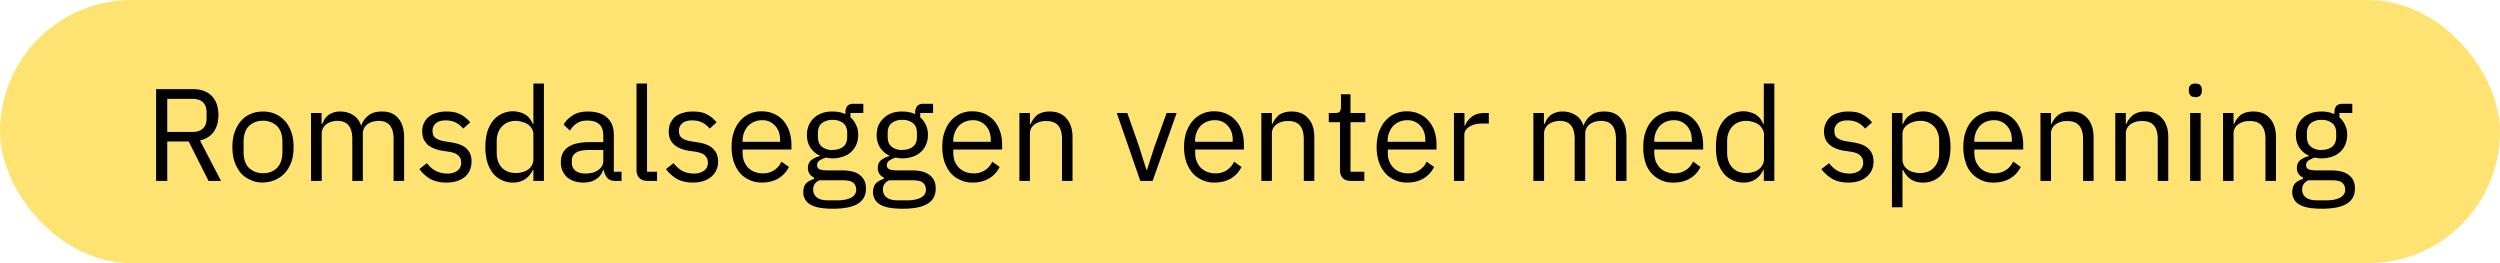
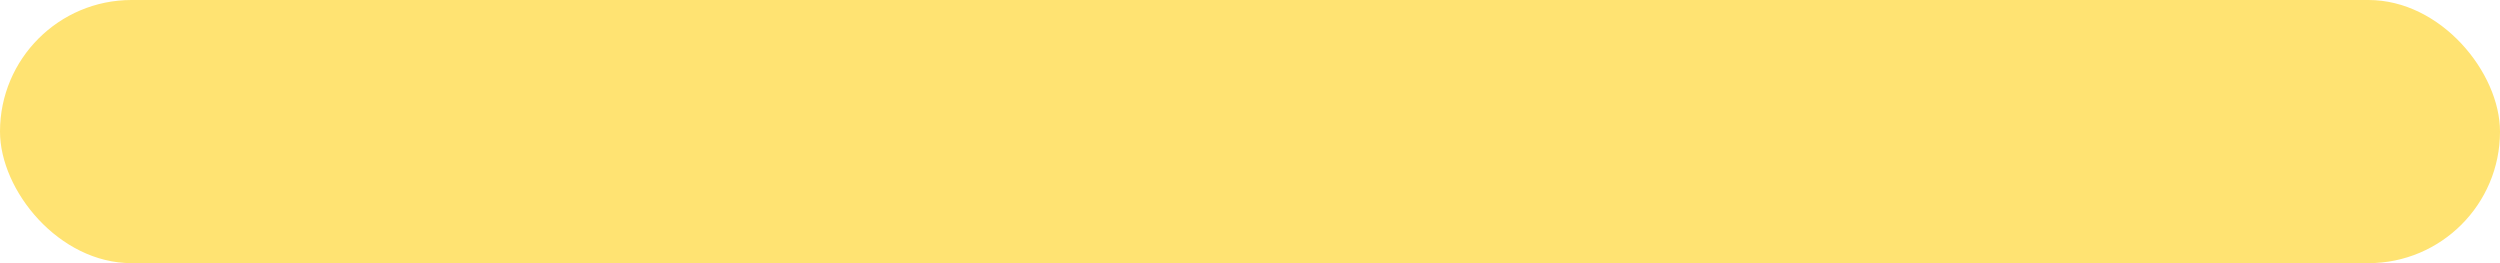
<svg xmlns="http://www.w3.org/2000/svg" width="152" height="16" viewBox="0 0 152 16" fill="none">
  <rect width="152" height="16" rx="8" fill="#FFE372" />
-   <path d="M10.17 11h-.68V5.42h2.23c.49 0 .87.13 1.14.4.28.28.42.67.42 1.18 0 .41-.1.75-.29 1.02-.19.26-.46.43-.83.52L13.44 11h-.76l-1.21-2.4h-1.3V11zm1.55-2.98c.26 0 .47-.07.61-.2.15-.14.23-.34.23-.6v-.41c0-.26-.08-.46-.23-.6-.14-.13-.35-.2-.61-.2h-1.55v2.01h1.55zm4.27 3.08c-.28 0-.53-.05-.76-.16a1.7 1.7 0 01-.6-.43c-.15-.19-.28-.42-.37-.68-.09-.26-.13-.56-.13-.9 0-.32.04-.62.13-.88.1-.27.22-.5.38-.68.16-.2.36-.34.59-.44.23-.1.48-.15.76-.15s.53.05.75.15c.23.1.43.25.6.44.16.18.29.41.38.68.09.26.13.56.13.89 0 .33-.04.63-.13.9-.1.25-.22.48-.39.67a1.8 1.8 0 01-1.34.58zm0-.57c.35 0 .63-.1.85-.32.22-.22.33-.54.33-.98v-.59c0-.44-.11-.76-.33-.98-.22-.2-.5-.32-.85-.32s-.63.11-.85.32c-.22.22-.33.54-.33.98v.6c0 .43.11.75.33.97.22.21.5.32.85.32zm2.92.47V6.87h.64v.67h.03l.16-.3c.06-.09.14-.17.22-.24a1.22 1.22 0 01.73-.22c.27 0 .52.06.75.2.23.12.4.34.51.64h.02c.08-.23.21-.42.42-.59.2-.17.48-.25.84-.25.42 0 .75.13.98.41.24.27.36.66.36 1.16V11h-.64V8.46c0-.36-.07-.64-.22-.83-.14-.18-.37-.28-.68-.28-.13 0-.25.02-.37.05a1 1 0 00-.3.14.7.7 0 00-.3.6V11h-.64V8.46c0-.36-.07-.64-.22-.83-.14-.18-.37-.28-.67-.28-.13 0-.25.02-.37.05a.98.98 0 00-.3.14.7.7 0 00-.3.6V11h-.65zm8.22.1c-.38 0-.7-.08-.97-.22a2.26 2.26 0 01-.66-.6l.45-.36c.16.2.34.36.54.47.2.1.43.16.69.16a1 1 0 00.63-.17.59.59 0 00.23-.5c0-.16-.05-.3-.16-.4-.1-.13-.29-.2-.56-.25L27 9.18c-.19-.02-.36-.06-.52-.12-.16-.05-.3-.13-.43-.22-.11-.1-.2-.21-.28-.35-.06-.14-.1-.3-.1-.5s.04-.38.12-.53c.07-.15.17-.28.3-.38.14-.1.3-.18.47-.22.19-.06.38-.08.59-.08.33 0 .61.05.84.17.23.12.43.28.6.49l-.43.38c-.09-.12-.22-.24-.4-.34-.17-.1-.4-.16-.66-.16-.27 0-.47.06-.6.18a.57.57 0 00-.2.46c0 .2.06.35.2.44.13.1.33.16.58.2l.32.05c.46.07.79.2.98.4.2.19.29.44.29.76 0 .4-.14.71-.4.94-.28.23-.65.35-1.13.35zm5.3-.77h-.03c-.25.51-.66.77-1.21.77a1.55 1.55 0 01-1.23-.58 2.08 2.08 0 01-.34-.69 3.32 3.32 0 01-.11-.9c0-.32.04-.62.11-.89.08-.27.2-.5.34-.68a1.55 1.55 0 011.97-.4c.2.13.36.32.47.58h.03V5.08h.64V11h-.64v-.67zm-1.06.19c.14 0 .28-.02.4-.06.14-.03.25-.09.35-.16.1-.07.17-.16.22-.26.06-.1.09-.23.09-.36V8.14a.59.59 0 00-.09-.3.74.74 0 00-.22-.26c-.1-.07-.21-.13-.35-.16a1.28 1.28 0 00-.4-.07c-.37 0-.65.12-.86.35-.2.22-.31.52-.31.88v.7c0 .38.1.67.3.9.22.23.5.34.87.34zm6.06.48c-.24 0-.41-.06-.52-.2a.97.97 0 01-.2-.47h-.03c-.1.25-.24.45-.45.57-.2.13-.46.2-.74.2-.44 0-.78-.12-1.03-.34a1.19 1.19 0 01-.36-.91c0-.4.14-.69.43-.9.28-.2.73-.31 1.33-.31h.82v-.4c0-.3-.08-.53-.24-.68-.16-.15-.4-.23-.74-.23-.25 0-.46.05-.63.17-.17.1-.3.26-.42.44l-.38-.36c.11-.22.3-.4.54-.56.24-.16.55-.24.92-.24.5 0 .9.12 1.17.36.28.25.42.6.42 1.03v2.27h.47V11h-.36zm-1.84-.45c.16 0 .3-.02.44-.05.13-.04.25-.1.34-.16a.8.8 0 00.23-.24c.05-.1.08-.2.08-.3v-.68h-.85c-.37 0-.64.05-.8.16a.52.52 0 00-.26.46v.17c0 .2.08.36.22.47.15.12.35.17.6.17zm3.8.45c-.23 0-.4-.06-.52-.18a.7.7 0 01-.17-.48V5.08h.64v5.36h.61V11h-.57zm2.73.1c-.38 0-.7-.08-.96-.22a2.26 2.26 0 01-.67-.6l.46-.36c.16.2.34.36.53.47.2.1.43.16.7.16a1 1 0 00.62-.17.59.59 0 00.24-.5c0-.16-.06-.3-.16-.4-.1-.13-.3-.2-.56-.25l-.33-.05c-.2-.02-.37-.06-.53-.12-.16-.05-.3-.13-.42-.22-.12-.1-.22-.21-.28-.35-.07-.14-.1-.3-.1-.5s.04-.38.11-.53c.08-.15.18-.28.3-.38.14-.1.3-.18.48-.22.18-.06.37-.08.58-.08.34 0 .62.05.84.17.23.12.43.28.6.49l-.42.38c-.1-.12-.23-.24-.4-.34-.18-.1-.4-.16-.67-.16-.26 0-.47.06-.6.18a.57.57 0 00-.2.46c0 .2.06.35.2.44.13.1.33.16.59.2l.32.05c.46.07.78.2.97.4.2.19.3.44.3.76 0 .4-.14.71-.42.94-.27.23-.64.35-1.12.35zm4.21 0c-.28 0-.54-.05-.76-.16-.23-.1-.42-.24-.59-.43-.16-.19-.28-.42-.37-.68a2.93 2.93 0 01-.13-.9c0-.32.04-.62.13-.88.09-.27.21-.5.37-.68a1.67 1.67 0 011.35-.6c.28 0 .53.06.75.16.22.1.4.24.56.42.15.18.27.39.35.63.08.25.13.52.13.81v.3h-2.97v.2c0 .17.03.34.08.5.06.14.14.27.24.39.1.1.23.2.38.26.16.06.33.1.52.1a1.2 1.2 0 001.14-.71l.46.32c-.14.28-.35.51-.63.69-.28.17-.62.26-1 .26zm0-3.79a1.17 1.17 0 00-.85.35 1.35 1.35 0 00-.33.9v.06h2.28v-.1c0-.36-.1-.65-.3-.87a1 1 0 00-.8-.34zm6.32 4.15c0 .42-.17.73-.5.93-.33.2-.83.3-1.5.3-.64 0-1.1-.08-1.39-.26a.84.84 0 01-.42-.75c0-.22.05-.4.17-.53.12-.12.28-.21.48-.27v-.09a.6.6 0 01-.37-.57c0-.21.07-.37.2-.48.14-.1.3-.2.52-.24v-.04a1.36 1.36 0 01-.58-.5c-.13-.22-.2-.47-.2-.76 0-.2.04-.4.11-.58.08-.17.18-.32.31-.44.14-.13.3-.23.5-.3.18-.07.4-.1.63-.1.3 0 .56.05.79.16v-.08c0-.16.03-.29.1-.39.08-.1.2-.16.38-.16h.61v.56h-.78v.27c.15.12.26.28.34.46.09.18.13.38.13.6 0 .2-.04.4-.11.58a1.3 1.3 0 01-.81.74 1.87 1.87 0 01-1.04.06c-.14.04-.26.1-.38.17a.33.33 0 00-.16.3c0 .12.05.2.17.25.12.04.27.06.46.06h.88c.51 0 .88.1 1.11.3.23.19.35.45.35.8zm-.6.04c0-.16-.06-.3-.19-.4-.12-.1-.34-.14-.66-.14h-1.38c-.26.12-.38.3-.38.56 0 .18.06.34.2.46.13.13.37.2.7.2h.58c.36 0 .64-.06.84-.17.2-.11.3-.28.3-.5zm-1.43-2.39a1 1 0 00.65-.19c.16-.13.24-.34.24-.6v-.23c0-.27-.08-.47-.24-.6a.98.98 0 00-.65-.2.98.98 0 00-.65.2c-.16.13-.24.33-.24.6v.22c0 .27.08.48.24.61a1 1 0 00.65.2zm6.27 2.35c0 .42-.16.73-.5.93-.33.2-.83.3-1.5.3-.64 0-1.1-.08-1.39-.26a.84.84 0 01-.42-.75c0-.22.06-.4.17-.53.12-.12.28-.21.48-.27v-.09a.6.6 0 01-.36-.57c0-.21.06-.37.2-.48.13-.1.3-.2.5-.24v-.04a1.36 1.36 0 01-.57-.5c-.13-.22-.2-.47-.2-.76 0-.2.04-.4.11-.58a1.46 1.46 0 01.8-.74c.2-.07.41-.1.64-.1.3 0 .56.05.79.16v-.08c0-.16.04-.29.11-.39.08-.1.2-.16.37-.16h.61v.56h-.78v.27c.15.12.26.28.34.46.09.18.13.38.13.6 0 .2-.04.4-.11.58a1.31 1.31 0 01-.8.74 1.87 1.87 0 01-1.05.06c-.14.04-.26.1-.37.17a.33.33 0 00-.17.3c0 .12.06.2.17.25.12.04.27.06.46.06h.88c.51 0 .88.1 1.11.3.24.19.35.45.35.8zm-.6.04c0-.16-.06-.3-.19-.4-.12-.1-.34-.14-.66-.14h-1.38c-.25.12-.38.3-.38.56 0 .18.06.34.2.46.14.13.37.2.7.2h.59c.35 0 .63-.06.83-.17.2-.11.3-.28.3-.5zm-1.43-2.39a1 1 0 00.65-.19c.16-.13.24-.34.24-.6v-.23c0-.27-.08-.47-.24-.6a.98.98 0 00-.65-.2.98.98 0 00-.65.2c-.16.13-.24.33-.24.6v.22c0 .27.08.48.24.61a1 1 0 00.65.2zm4.29 1.99c-.29 0-.54-.05-.77-.16-.23-.1-.42-.24-.59-.43-.16-.19-.28-.42-.37-.68a2.93 2.93 0 01-.13-.9c0-.32.04-.62.13-.88.09-.27.21-.5.37-.68a1.67 1.67 0 011.36-.6c.27 0 .52.06.74.16.22.1.4.24.56.42.15.18.27.39.35.63.09.25.13.52.13.81v.3h-2.97v.2c0 .17.03.34.08.5.06.14.14.27.24.39.1.1.24.2.39.26.15.06.32.1.52.1a1.2 1.2 0 001.14-.71l.45.32c-.14.28-.34.51-.63.69-.28.17-.61.26-1 .26zm0-3.79a1.17 1.17 0 00-.86.35 1.35 1.35 0 00-.33.9v.06h2.28v-.1c0-.36-.1-.65-.3-.87a1 1 0 00-.8-.34zM61.98 11V6.87h.64v.67h.04c.1-.23.24-.42.42-.56.19-.13.44-.2.74-.2.43 0 .77.13 1.01.41.25.27.38.66.38 1.16V11h-.64V8.46c0-.74-.31-1.1-.94-1.1-.13 0-.25 0-.37.04-.12.03-.23.08-.32.14a.74.74 0 00-.24.25.7.7 0 00-.08.35V11h-.64zm7.35 0L67.9 6.87h.64l.72 2.05.44 1.4h.04l.45-1.4.74-2.05h.61L70.08 11h-.75zm4.52.1c-.28 0-.54-.05-.77-.16-.22-.1-.42-.24-.58-.43-.16-.19-.29-.42-.38-.68a2.93 2.93 0 01-.13-.9c0-.32.05-.62.13-.88.1-.27.22-.5.38-.68a1.67 1.67 0 011.35-.6c.28 0 .52.06.74.16.22.1.4.24.56.42.16.18.28.39.36.63.08.25.12.52.12.81v.3h-2.96v.2a1.27 1.27 0 00.32.89c.1.1.23.2.38.26s.33.1.52.1a1.2 1.2 0 001.14-.71l.45.32c-.13.28-.34.51-.62.69-.29.17-.62.26-1.01.26zm0-3.79a1.17 1.17 0 00-.86.35 1.35 1.35 0 00-.33.9v.06h2.29v-.1c0-.36-.1-.65-.3-.87a1 1 0 00-.8-.34zM76.69 11V6.87h.64v.67h.03c.1-.23.24-.42.42-.56.2-.13.44-.2.75-.2.42 0 .76.13 1 .41.26.27.38.66.38 1.16V11h-.64V8.46c0-.74-.31-1.1-.93-1.1-.13 0-.26 0-.38.04-.12.03-.22.08-.32.14a.74.74 0 00-.23.25.7.7 0 00-.08.35V11h-.64zm5.46 0c-.23 0-.4-.06-.52-.18a.73.73 0 01-.16-.5V7.43h-.68v-.56h.38c.14 0 .23-.02.28-.08.05-.06.08-.16.08-.3v-.76h.58v1.14h.9v.56h-.9v3.01h.84V11h-.8zm3.41.1c-.28 0-.54-.05-.77-.16-.22-.1-.42-.24-.58-.43-.16-.19-.29-.42-.38-.68a2.93 2.93 0 01-.13-.9c0-.32.05-.62.13-.88.1-.27.22-.5.38-.68a1.68 1.68 0 011.35-.6c.28 0 .53.06.74.16.22.1.41.24.56.42.16.18.28.39.36.63.08.25.12.52.12.81v.3h-2.96v.2a1.27 1.27 0 00.32.89c.1.1.23.2.38.26s.33.1.52.1a1.2 1.2 0 001.14-.71l.45.32c-.13.28-.34.51-.62.69-.28.17-.62.26-1.01.26zm0-3.79a1.17 1.17 0 00-.86.35 1.35 1.35 0 00-.33.9v.06h2.29v-.1c0-.36-.1-.65-.3-.87a1 1 0 00-.8-.34zM88.4 11V6.87h.64v.76h.04c.07-.2.2-.37.4-.53.2-.15.45-.23.8-.23h.24v.64h-.38c-.34 0-.62.07-.81.2-.2.13-.3.3-.3.49V11h-.63zm4.83 0V6.87h.64v.67h.03l.16-.3c.06-.09.14-.17.22-.24a1.22 1.22 0 01.73-.22c.27 0 .52.06.75.2.23.12.4.34.51.64h.02c.08-.23.21-.42.42-.59.2-.17.48-.25.84-.25.42 0 .75.13.98.41.24.27.36.66.36 1.16V11h-.64V8.46c0-.36-.07-.64-.22-.83-.14-.18-.37-.28-.68-.28-.13 0-.25.02-.37.05a1 1 0 00-.3.14.7.7 0 00-.3.6V11h-.64V8.46c0-.36-.07-.64-.22-.83-.14-.18-.37-.28-.67-.28-.13 0-.25.02-.37.05a.98.98 0 00-.3.14.7.7 0 00-.3.6V11h-.65zm8.53.1a1.72 1.72 0 01-1.73-1.26 2.94 2.94 0 01-.12-.9c0-.33.04-.63.13-.9.09-.26.21-.49.37-.67a1.68 1.68 0 011.35-.6c.28 0 .53.06.75.16.22.1.4.24.56.42.15.18.27.39.35.63.08.25.13.52.13.81v.3h-2.97v.2c0 .17.03.34.08.5.06.14.14.27.24.39.1.1.23.2.38.26.16.06.33.1.52.1.27 0 .5-.07.68-.19.2-.12.35-.3.46-.53l.45.33a1.6 1.6 0 01-.62.69c-.28.17-.62.26-1 .26zm0-3.79a1.17 1.17 0 00-.85.35 1.36 1.36 0 00-.33.9v.06h2.28v-.1c0-.36-.1-.65-.3-.87a1 1 0 00-.8-.34zm5.48 3.02h-.03c-.25.51-.65.77-1.2.77a1.55 1.55 0 01-1.23-.58 2.08 2.08 0 01-.35-.69 3.3 3.3 0 01-.1-.9c0-.32.03-.62.1-.89.08-.27.2-.5.34-.68a1.55 1.55 0 011.97-.4c.2.13.36.32.47.58h.03V5.08h.64V11h-.64v-.67zm-1.06.19c.14 0 .28-.02.4-.06.14-.03.25-.09.35-.16a.8.8 0 00.22-.26c.06-.1.1-.23.1-.36V8.14a.58.58 0 00-.1-.3.73.73 0 00-.22-.26c-.1-.07-.21-.13-.34-.16a1.28 1.28 0 00-.41-.07c-.37 0-.65.12-.86.35-.2.22-.31.52-.31.88v.7c0 .38.1.67.31.9.21.23.5.34.86.34zm6.2.58c-.4 0-.71-.08-.97-.22a2.27 2.27 0 01-.67-.6l.46-.36c.16.2.34.36.53.47.2.1.43.16.7.16a1 1 0 00.62-.17.59.59 0 00.23-.5c0-.16-.05-.3-.16-.4-.1-.13-.28-.2-.56-.25l-.32-.05c-.2-.02-.37-.06-.53-.12-.16-.05-.3-.13-.42-.22-.12-.1-.22-.21-.29-.35-.06-.14-.1-.3-.1-.5s.05-.38.12-.53c.08-.15.18-.28.3-.38.14-.1.3-.18.48-.22.18-.06.37-.08.58-.08.34 0 .62.05.84.17.23.12.43.28.6.49l-.42.38c-.1-.12-.23-.24-.4-.34-.18-.1-.4-.16-.67-.16-.26 0-.47.06-.6.18a.57.57 0 00-.2.46c0 .2.06.35.2.44.13.1.33.16.59.2l.32.05c.46.07.78.2.97.4.2.19.3.44.3.76 0 .4-.14.71-.42.94-.27.23-.64.35-1.12.35zm2.65-4.23h.64v.67h.03c.11-.26.27-.45.47-.57a1.57 1.57 0 011.44-.04c.2.1.38.24.53.43.14.19.26.41.33.68.08.27.12.57.12.9 0 .33-.04.63-.12.9-.07.26-.19.49-.33.67a1.47 1.47 0 01-1.23.59c-.56 0-.96-.26-1.2-.77h-.04v2.27h-.64V6.87zm1.7 3.65c.37 0 .65-.11.86-.34.21-.23.31-.52.31-.9v-.7c0-.36-.1-.66-.3-.88a1.1 1.1 0 00-.86-.35 1.35 1.35 0 00-.76.23.81.81 0 00-.23.25c-.05.1-.08.2-.08.31v1.54c0 .13.03.25.08.36a.9.9 0 00.57.42c.13.04.27.06.42.06zm4.5.58a1.72 1.72 0 01-1.73-1.26 2.94 2.94 0 01-.13-.9c0-.33.04-.63.13-.9.09-.26.21-.49.37-.67a1.68 1.68 0 011.35-.6c.28 0 .53.06.75.16.22.1.4.24.56.42.15.18.27.39.35.63.09.25.13.52.13.81v.3h-2.97v.2c0 .17.03.34.08.5.06.14.14.27.24.39.1.1.23.2.38.26.16.06.33.1.52.1.27 0 .5-.07.68-.19.2-.12.35-.3.46-.53l.46.33a1.6 1.6 0 01-.63.69c-.28.17-.62.26-1 .26zm0-3.79a1.17 1.17 0 00-.86.35 1.36 1.36 0 00-.33.9v.06h2.28v-.1c0-.36-.1-.65-.3-.87a1 1 0 00-.8-.34zm2.83 3.69V6.87h.64v.67h.03c.1-.23.25-.42.43-.56.19-.13.43-.2.74-.2.43 0 .77.13 1.01.41.25.27.38.66.38 1.16V11h-.64V8.46c0-.74-.32-1.1-.94-1.1-.13 0-.25 0-.38.04-.11.03-.22.08-.31.14a.73.73 0 00-.24.25.7.7 0 00-.08.35V11h-.64zm4.55 0V6.87h.64v.67h.03c.1-.23.24-.42.43-.56.18-.13.43-.2.74-.2.43 0 .76.13 1 .41.26.27.38.66.38 1.16V11h-.64V8.46c0-.74-.3-1.1-.93-1.1-.13 0-.26 0-.38.04-.12.03-.22.08-.32.14a.73.73 0 00-.23.25.7.7 0 00-.08.35V11h-.64zm4.87-5.1c-.14 0-.24-.03-.3-.1a.4.4 0 01-.1-.26v-.1c0-.1.03-.2.1-.26.06-.07.16-.1.3-.1.14 0 .23.03.3.1.06.07.09.15.09.26v.1c0 .11-.03.2-.1.27-.06.06-.16.1-.3.1zm-.32.97h.64V11h-.64V6.87zm2 4.13V6.87h.64v.67h.03c.1-.23.24-.42.42-.56.19-.13.44-.2.75-.2.42 0 .76.13 1 .41.25.27.38.66.38 1.16V11h-.64V8.46c0-.74-.31-1.1-.94-1.1-.12 0-.25 0-.37.04-.12.03-.22.08-.32.14a.73.73 0 00-.23.25.7.7 0 00-.08.35V11h-.64zm8.02.46c0 .42-.17.73-.5.93-.33.2-.83.3-1.5.3-.64 0-1.1-.08-1.39-.26a.84.84 0 01-.42-.75c0-.22.06-.4.17-.53.12-.12.28-.21.48-.27v-.09a.6.6 0 01-.37-.57c0-.21.07-.37.2-.48.14-.1.3-.2.52-.24v-.04a1.36 1.36 0 01-.58-.5c-.13-.22-.2-.47-.2-.76 0-.2.04-.4.11-.58.08-.17.18-.32.31-.44.14-.13.3-.23.5-.3.19-.07.4-.1.63-.1.3 0 .56.05.79.16v-.08c0-.16.03-.29.1-.39.08-.1.2-.16.38-.16h.61v.56h-.78v.27c.15.12.26.28.34.46.09.18.13.38.13.6 0 .2-.04.4-.11.58a1.3 1.3 0 01-.8.74 1.87 1.87 0 01-1.05.06c-.14.04-.26.1-.38.17a.33.33 0 00-.16.3c0 .12.06.2.17.25.12.04.27.06.46.06h.88c.51 0 .88.1 1.11.3.24.19.35.45.35.8zm-.6.04c0-.16-.06-.3-.19-.4-.12-.1-.34-.14-.66-.14h-1.38c-.25.12-.38.3-.38.56 0 .18.06.34.2.46.14.13.37.2.7.2h.59c.35 0 .63-.06.83-.17.2-.11.3-.28.3-.5zm-1.43-2.39a1 1 0 00.65-.19c.16-.13.24-.34.24-.6v-.23c0-.27-.08-.47-.24-.6a.98.98 0 00-.65-.2.98.98 0 00-.65.2c-.16.13-.24.33-.24.6v.22c0 .27.08.48.24.61a1 1 0 00.65.2z" fill="#000" />
</svg>